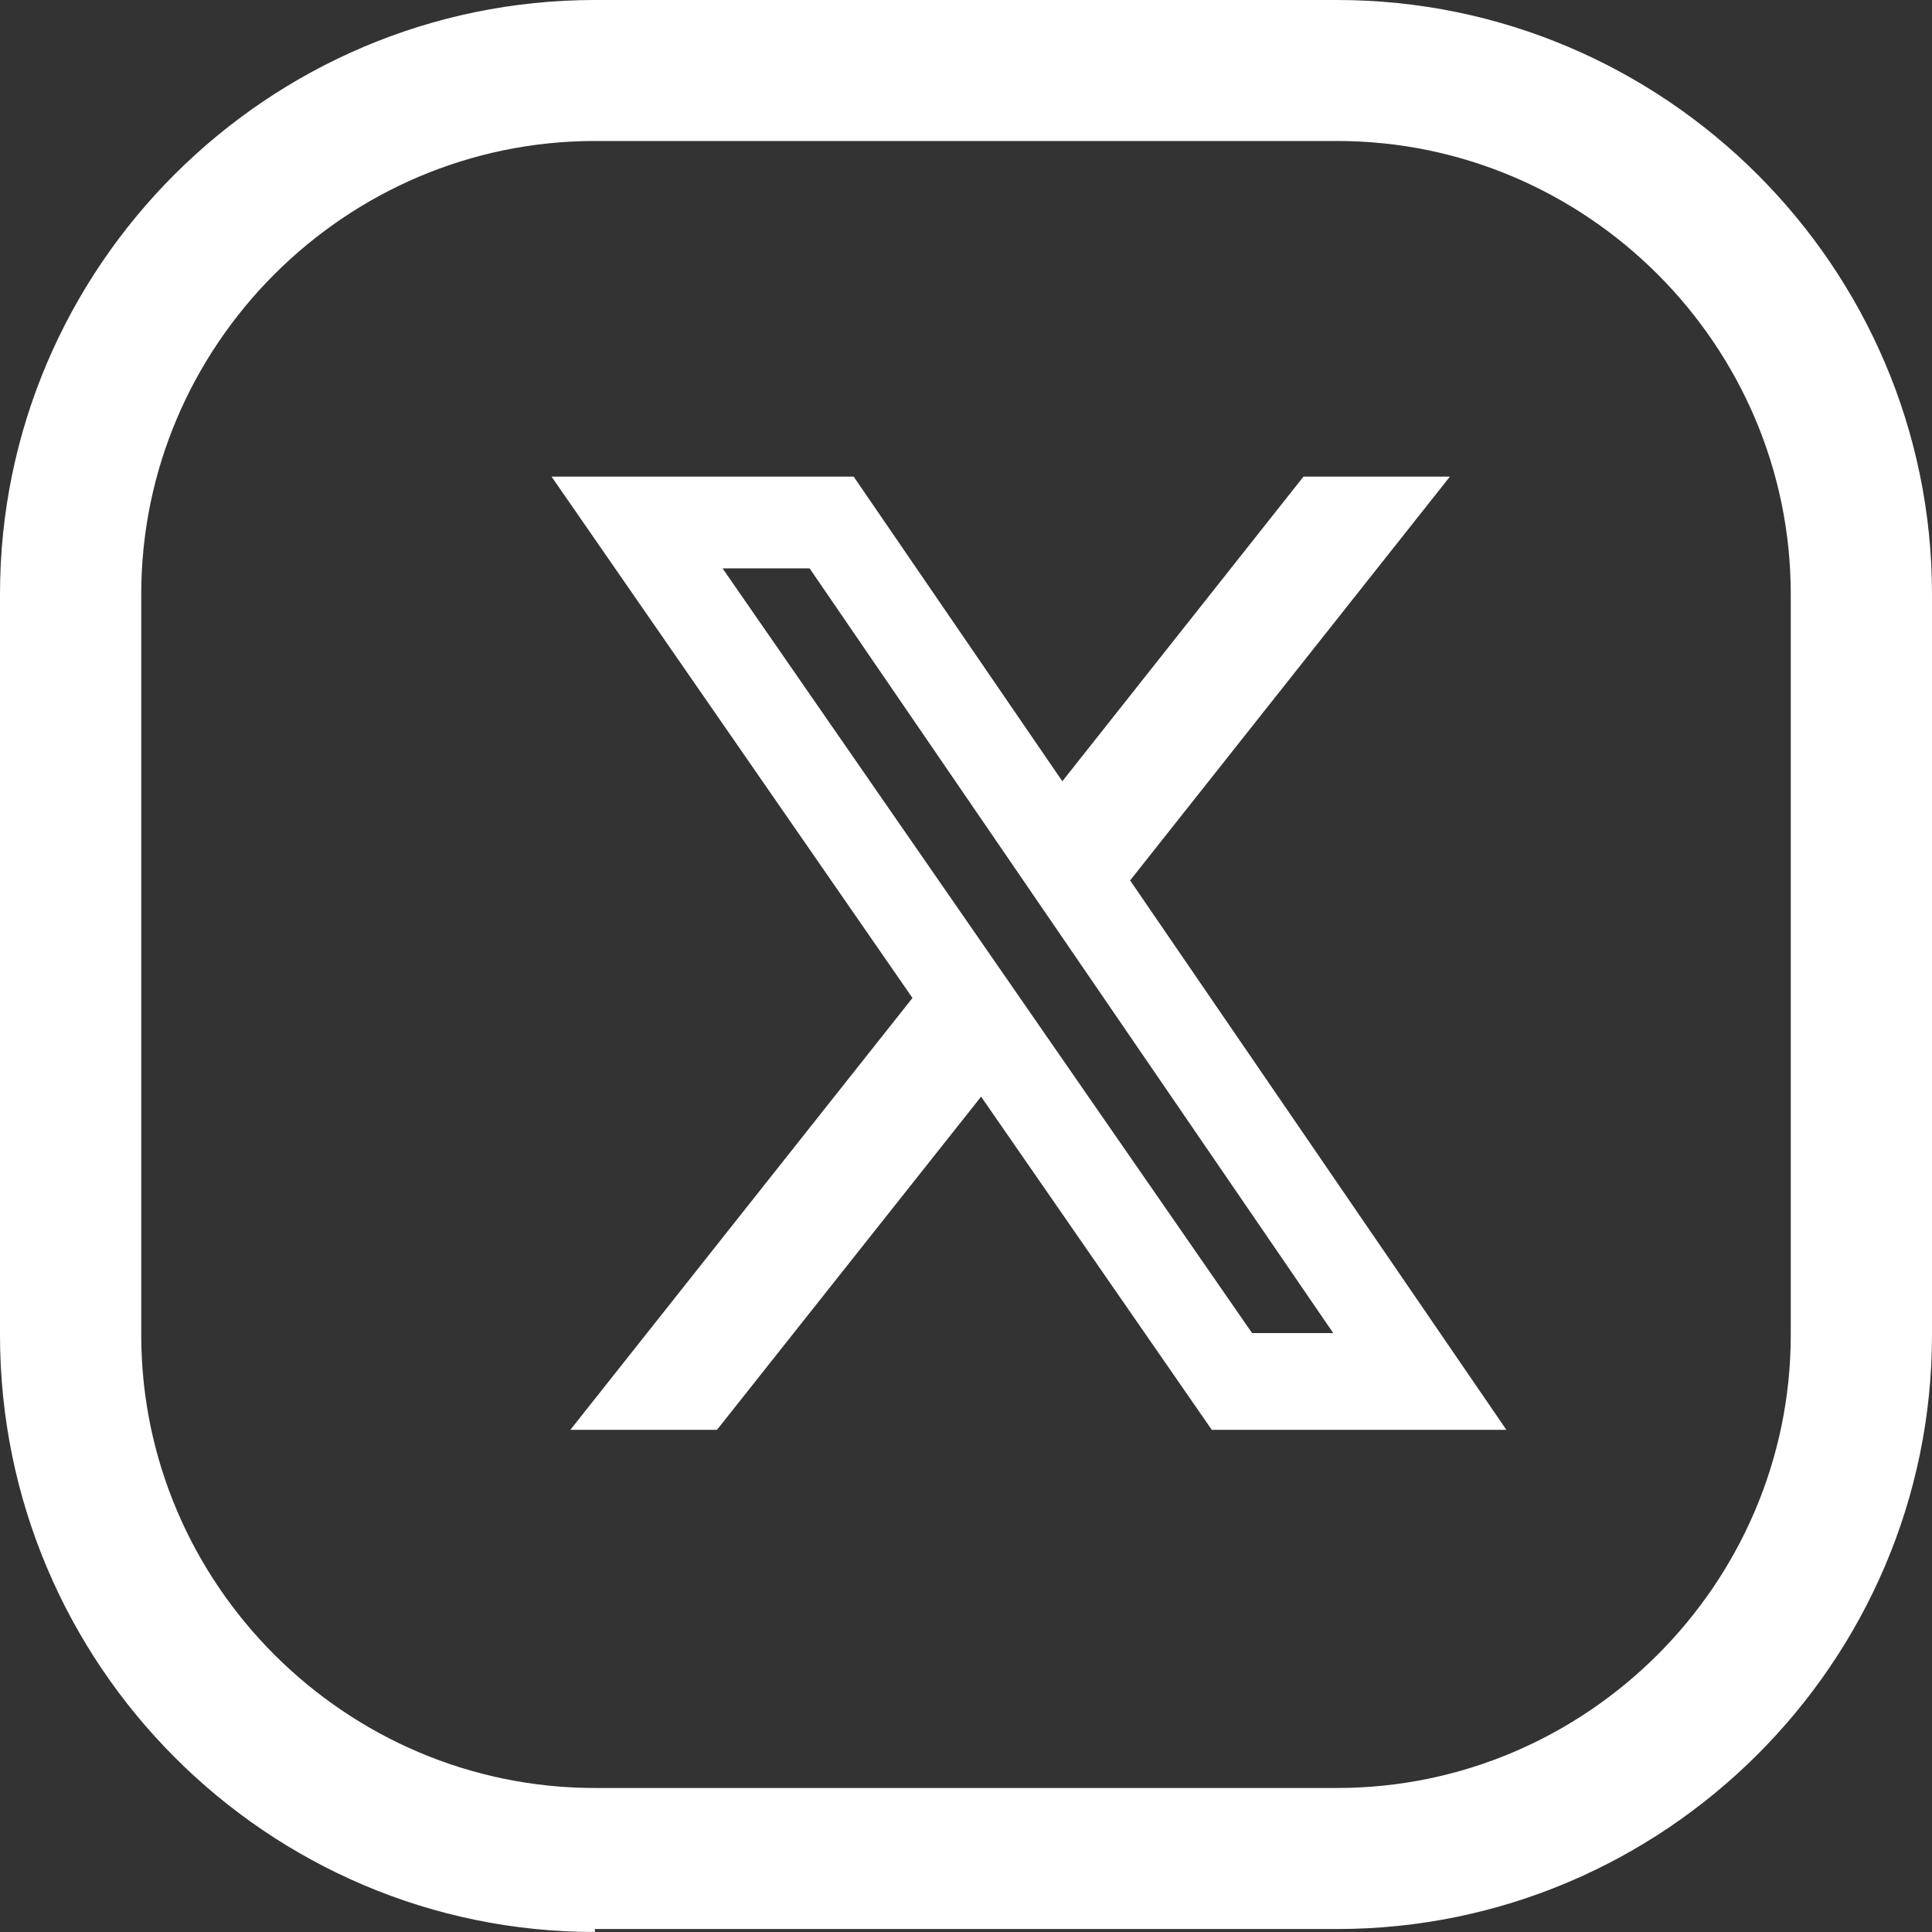
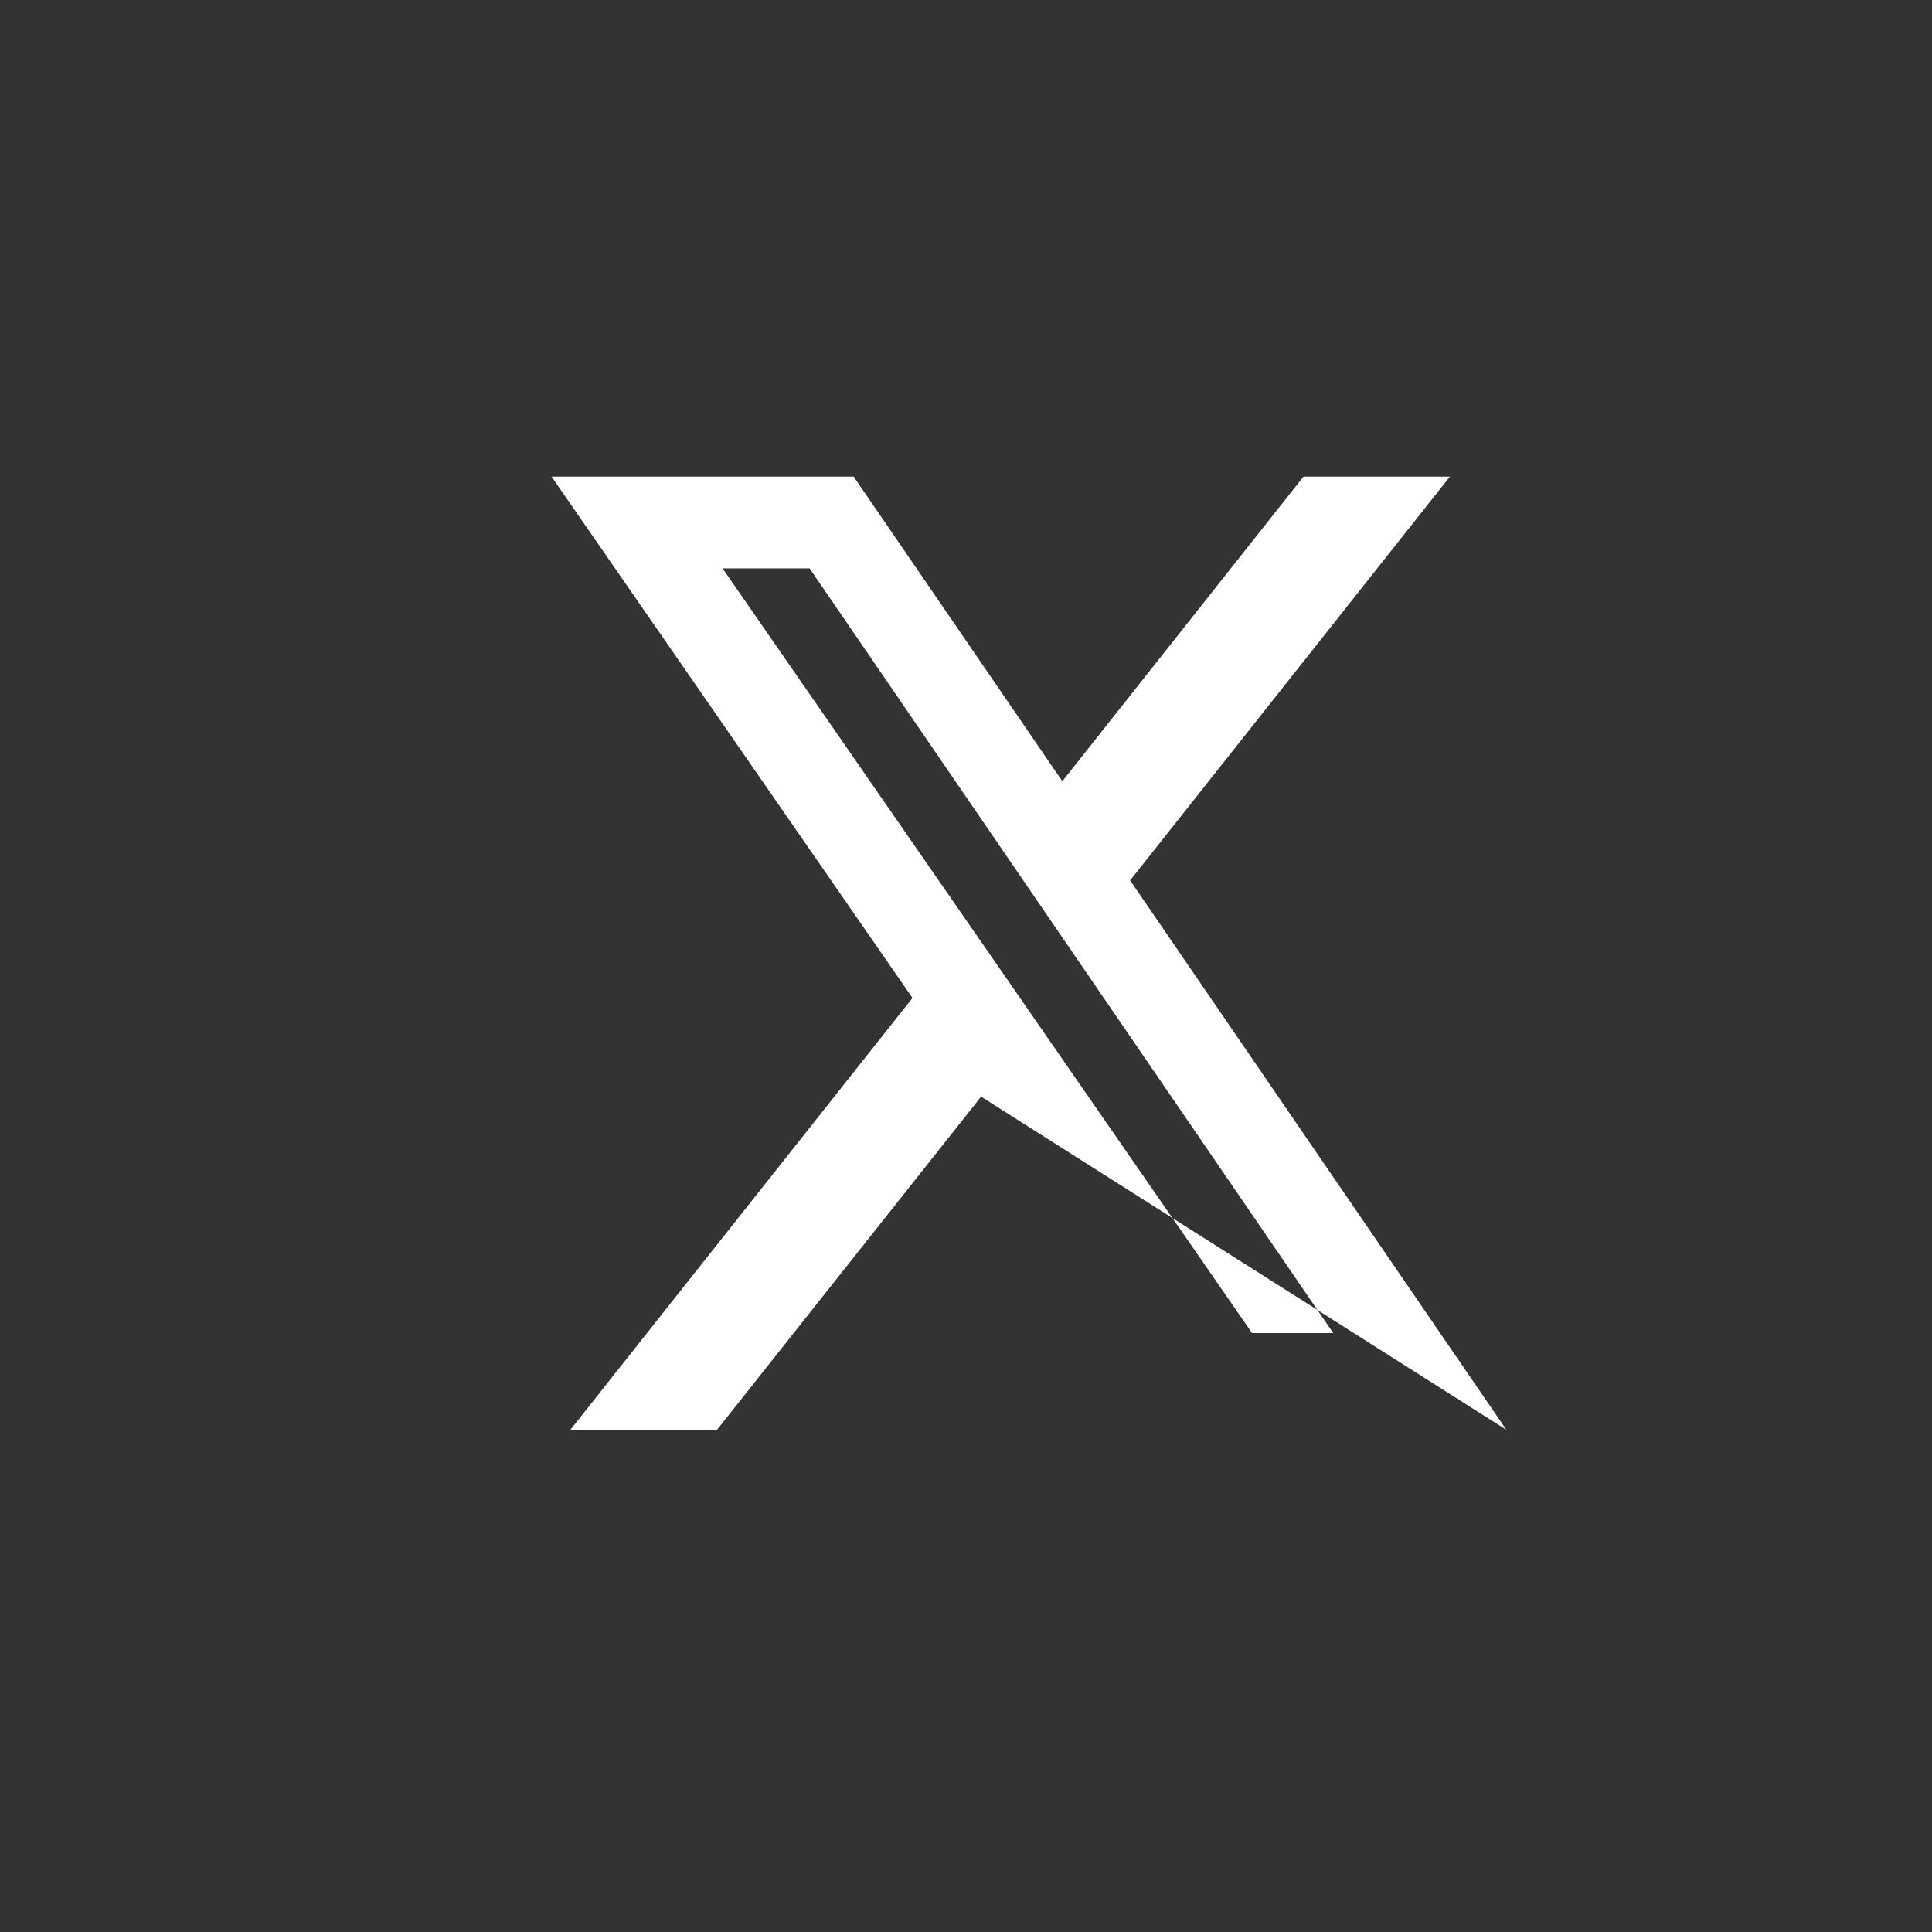
<svg xmlns="http://www.w3.org/2000/svg" width="37" height="37" viewBox="0 0 37 37" fill="none">
  <rect x="0" y="0" width="37" height="37" fill="#333333" stroke="none" />
-   <path d="M11.393 37C5.121 37 0 31.887 0 25.567V11.376C0 5.113 5.121 0 11.393 0H25.607C31.879 0 37 5.113 37 11.376V25.567C37 31.829 31.879 36.943 25.607 36.943H11.393V37ZM11.393 2.7C6.617 2.7 2.705 6.607 2.705 11.376V25.567C2.705 30.335 6.617 34.242 11.393 34.242H25.607C30.383 34.242 34.295 30.335 34.295 25.567V11.376C34.295 6.607 30.383 2.7 25.607 2.7H11.393Z" fill="white" />
-   <path d="M24.963 9.128H27.767L21.643 16.861L28.849 27.383H23.207L18.789 21.002L13.731 27.383H10.923L17.475 19.112L10.563 9.128H16.349L20.345 14.962L24.963 9.128ZM23.979 25.53H25.533L15.505 10.885H13.838L23.979 25.53Z" fill="white" />
+   <path d="M24.963 9.128H27.767L21.643 16.861L28.849 27.383L18.789 21.002L13.731 27.383H10.923L17.475 19.112L10.563 9.128H16.349L20.345 14.962L24.963 9.128ZM23.979 25.53H25.533L15.505 10.885H13.838L23.979 25.53Z" fill="white" />
</svg>